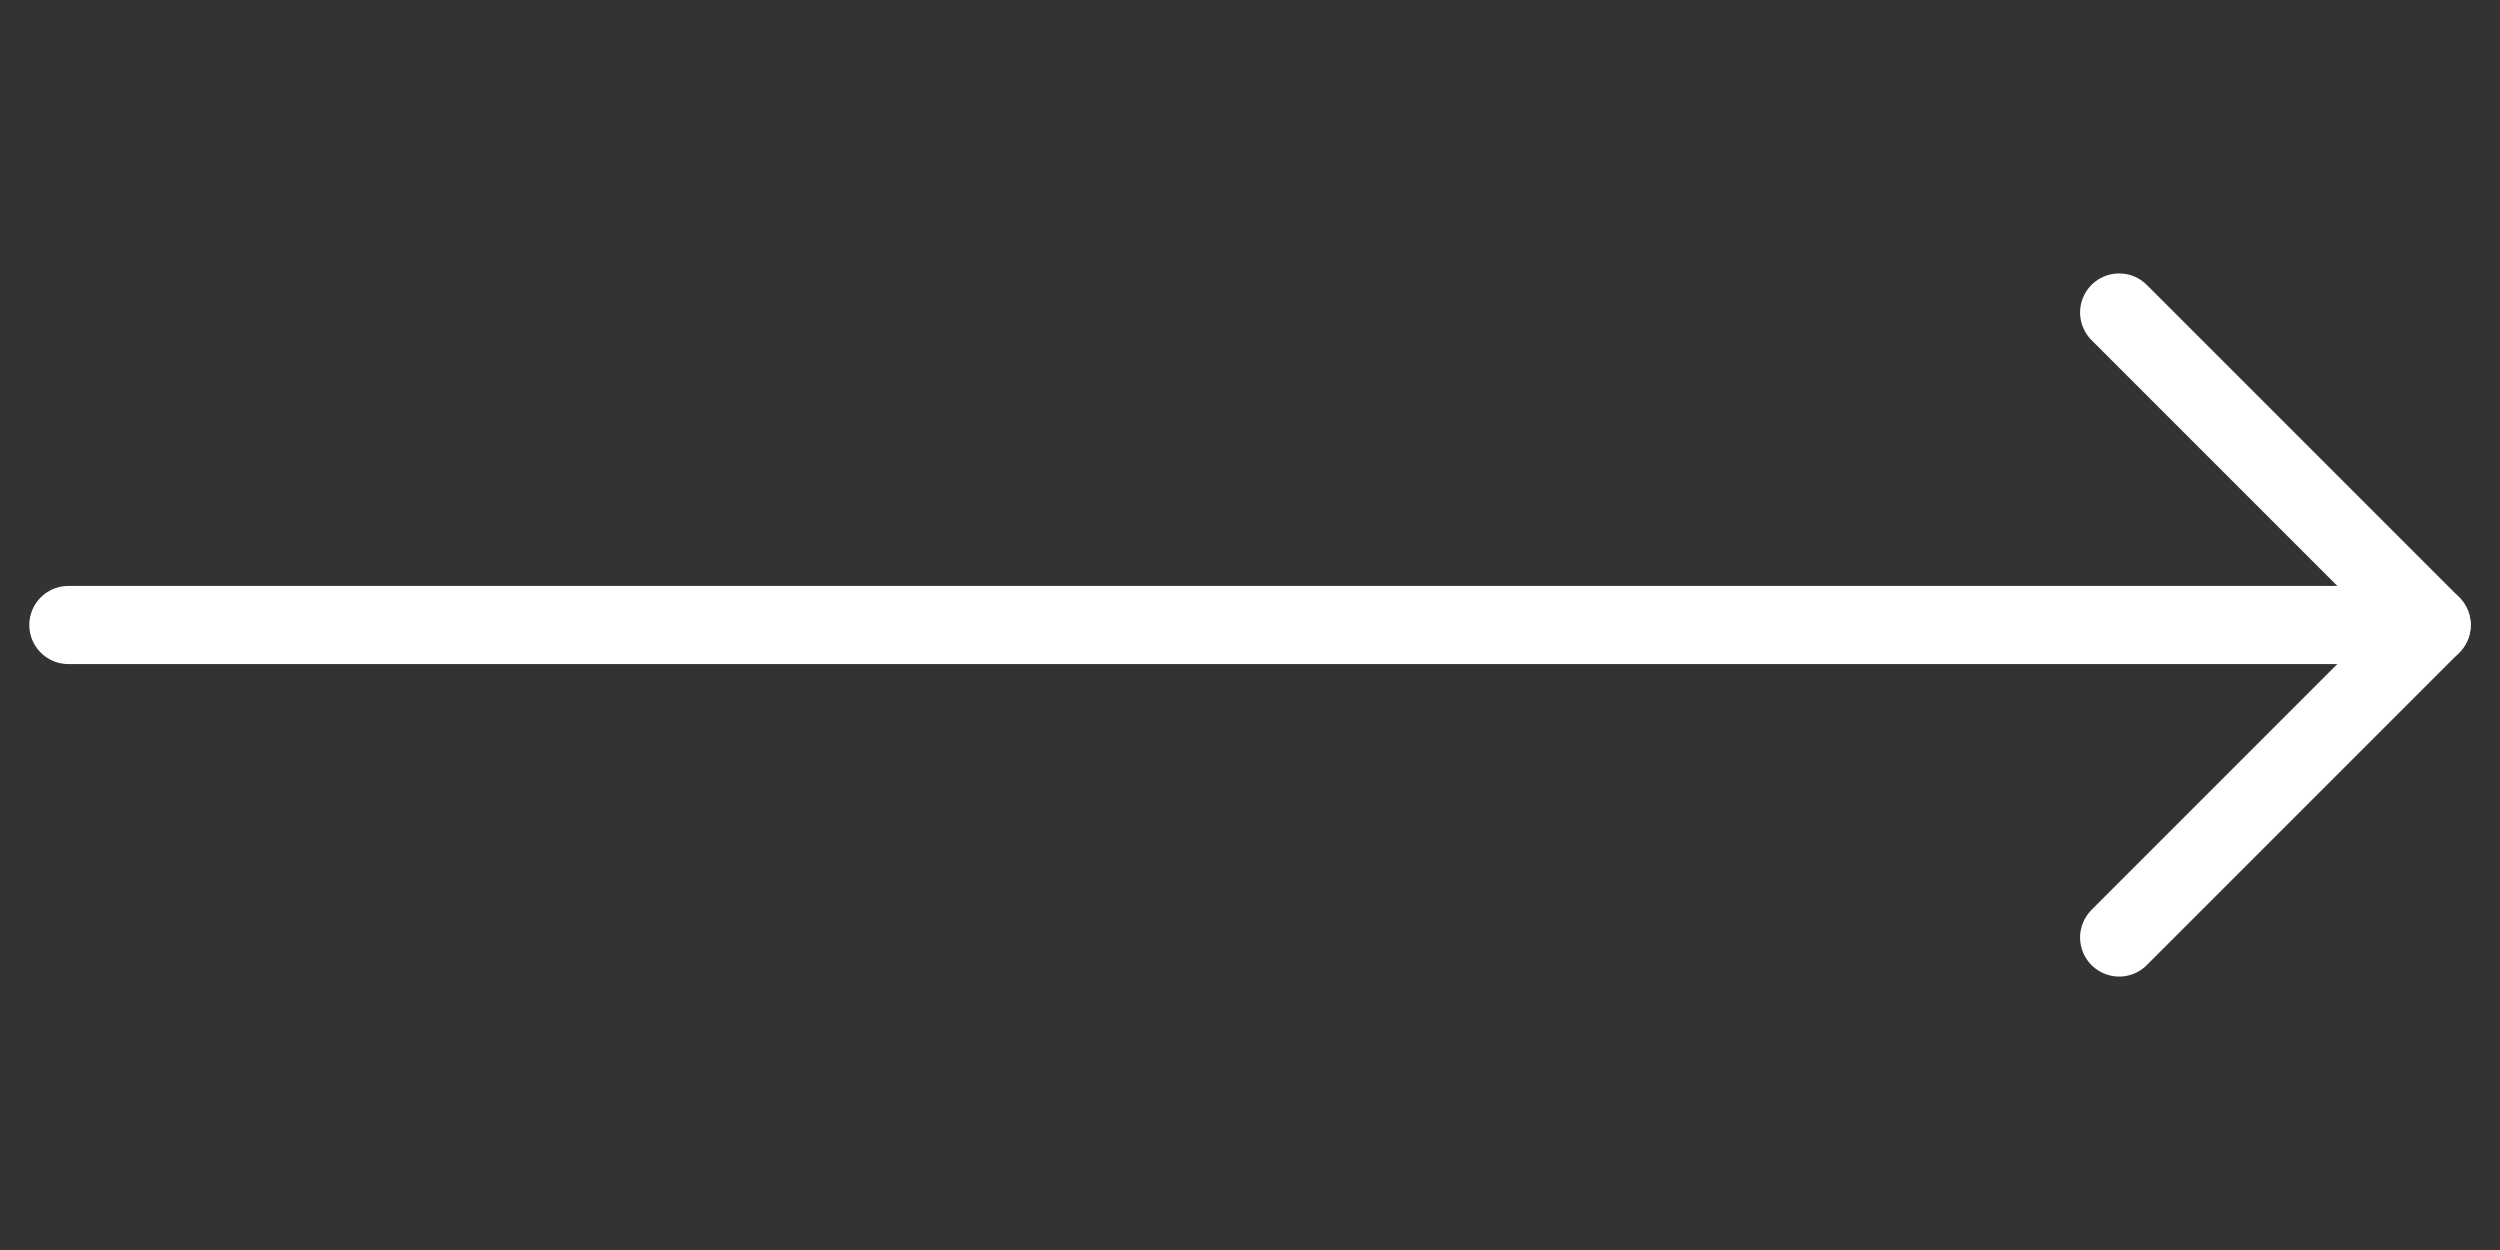
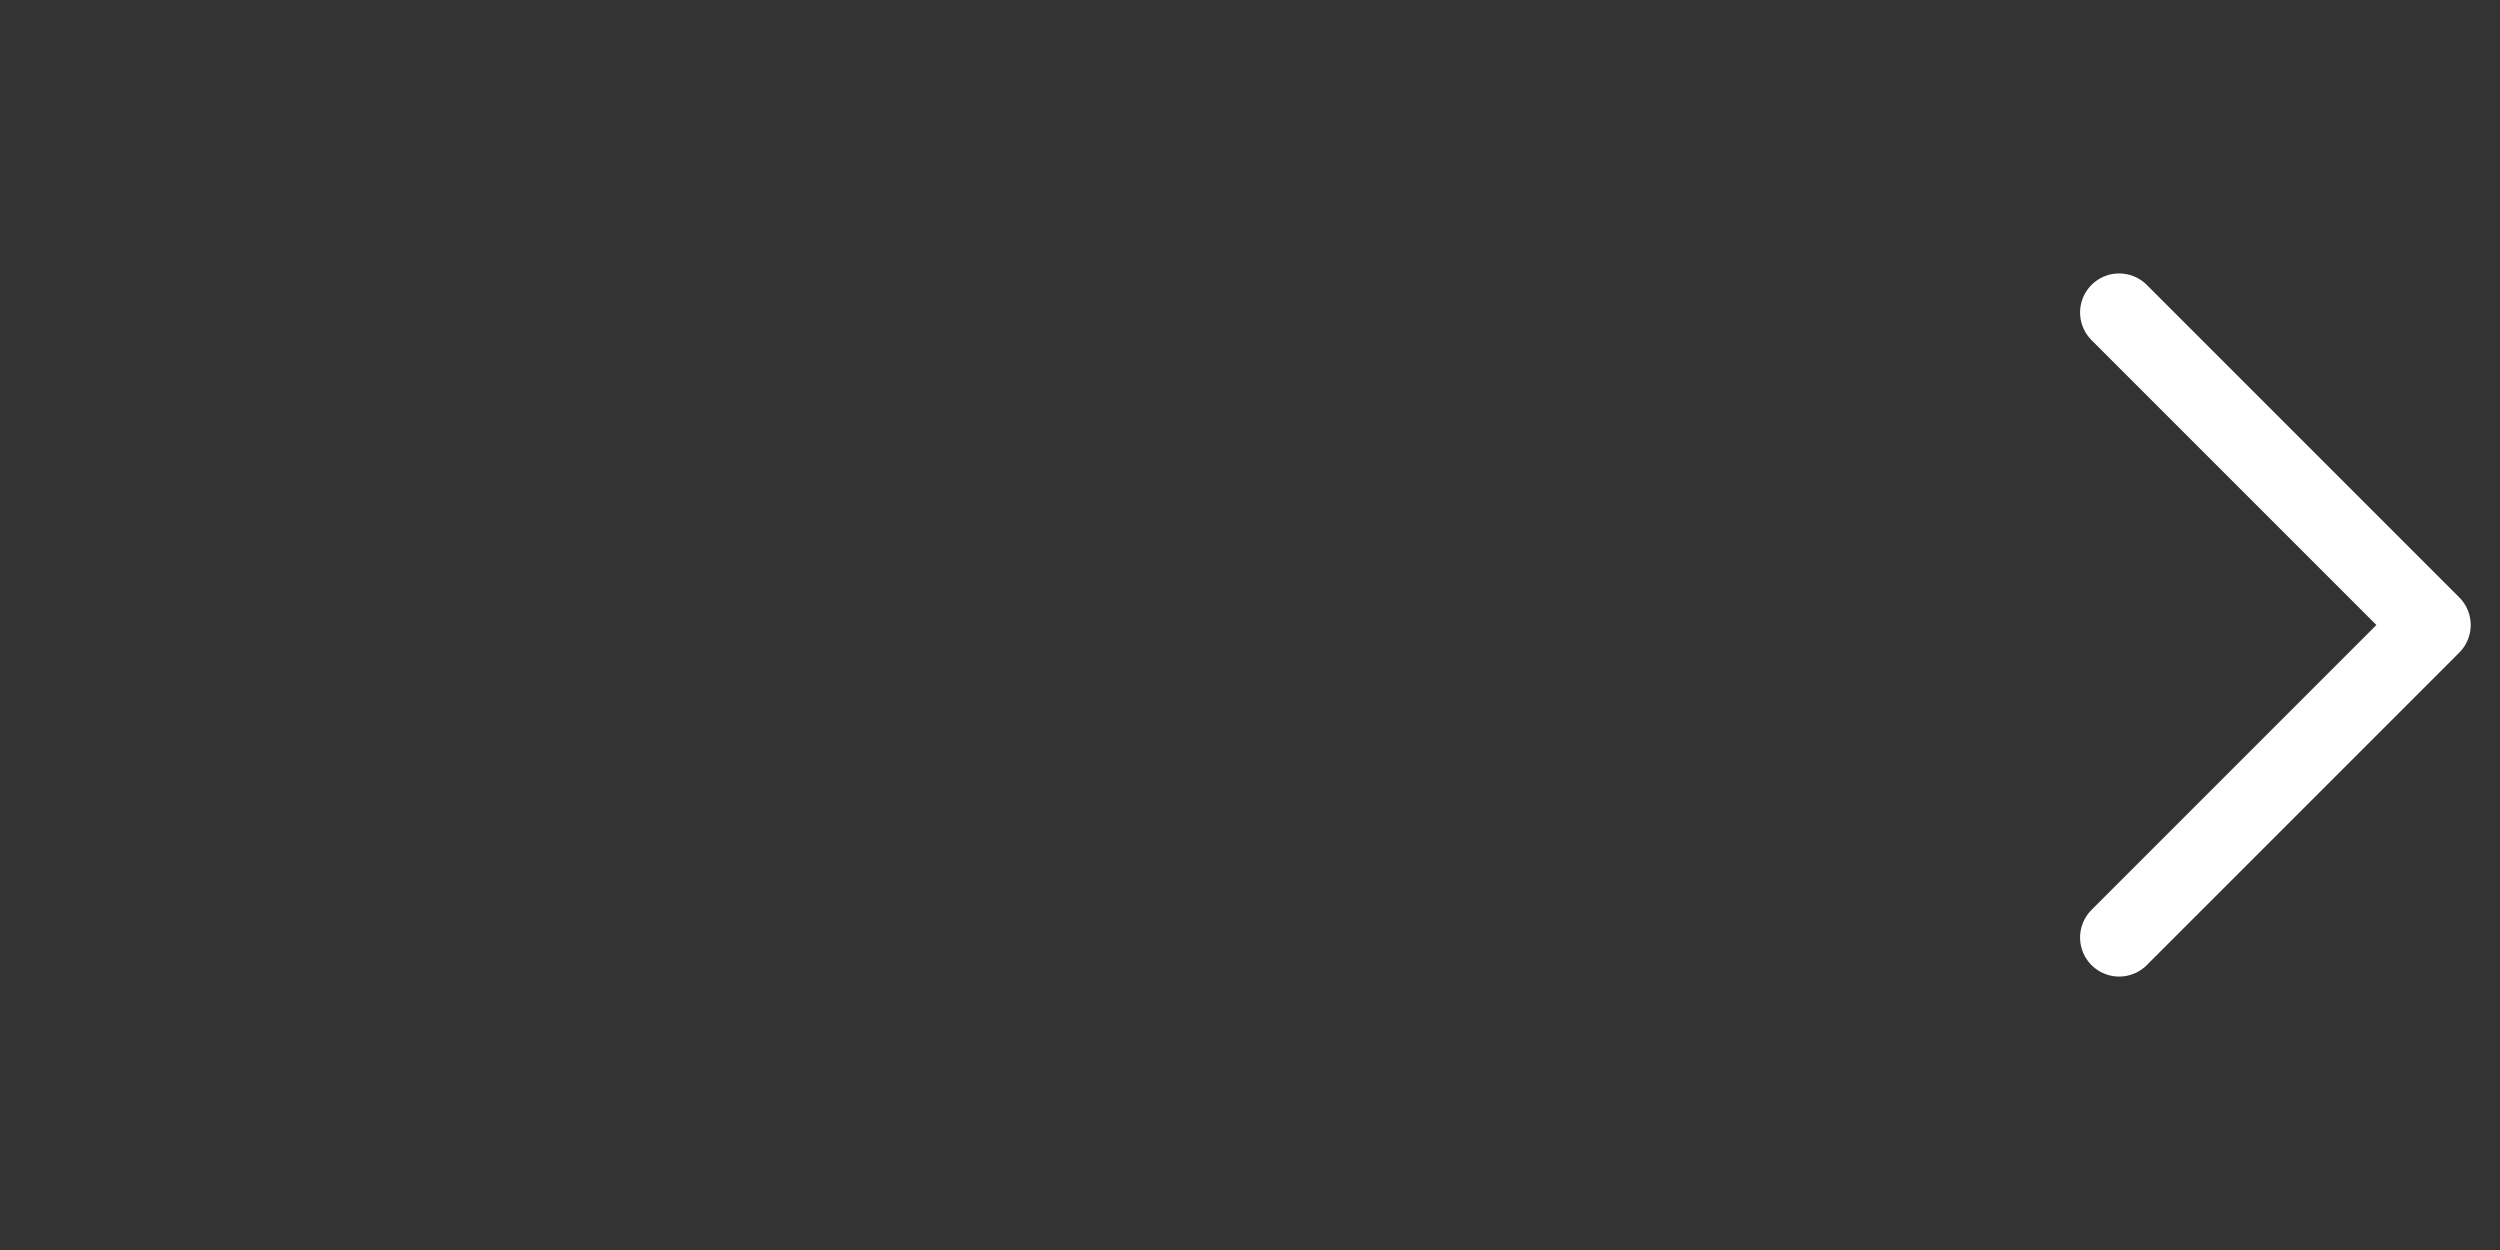
<svg xmlns="http://www.w3.org/2000/svg" version="1.1" id="Layer_1" x="0px" y="0px" viewBox="0 0 256 128" style="enable-background:new 0 0 256 128;" xml:space="preserve">
  <rect x="0" y="0" width="256" height="128" fill="#333333" stroke="none" />
  <style type="text/css">
	.st0{fill:none;}
	.st1{fill:none;stroke:#FFFFFF;stroke-width:8;stroke-linecap:round;stroke-linejoin:round;}
</style>
  <g>
-     <path class="st0" d="M0-64h256v256H0V-64z" />
    <path class="st1" d="M217,32l32,32l-32,32" />
-     <path class="st1" d="M7,64H249" />
  </g>
</svg>